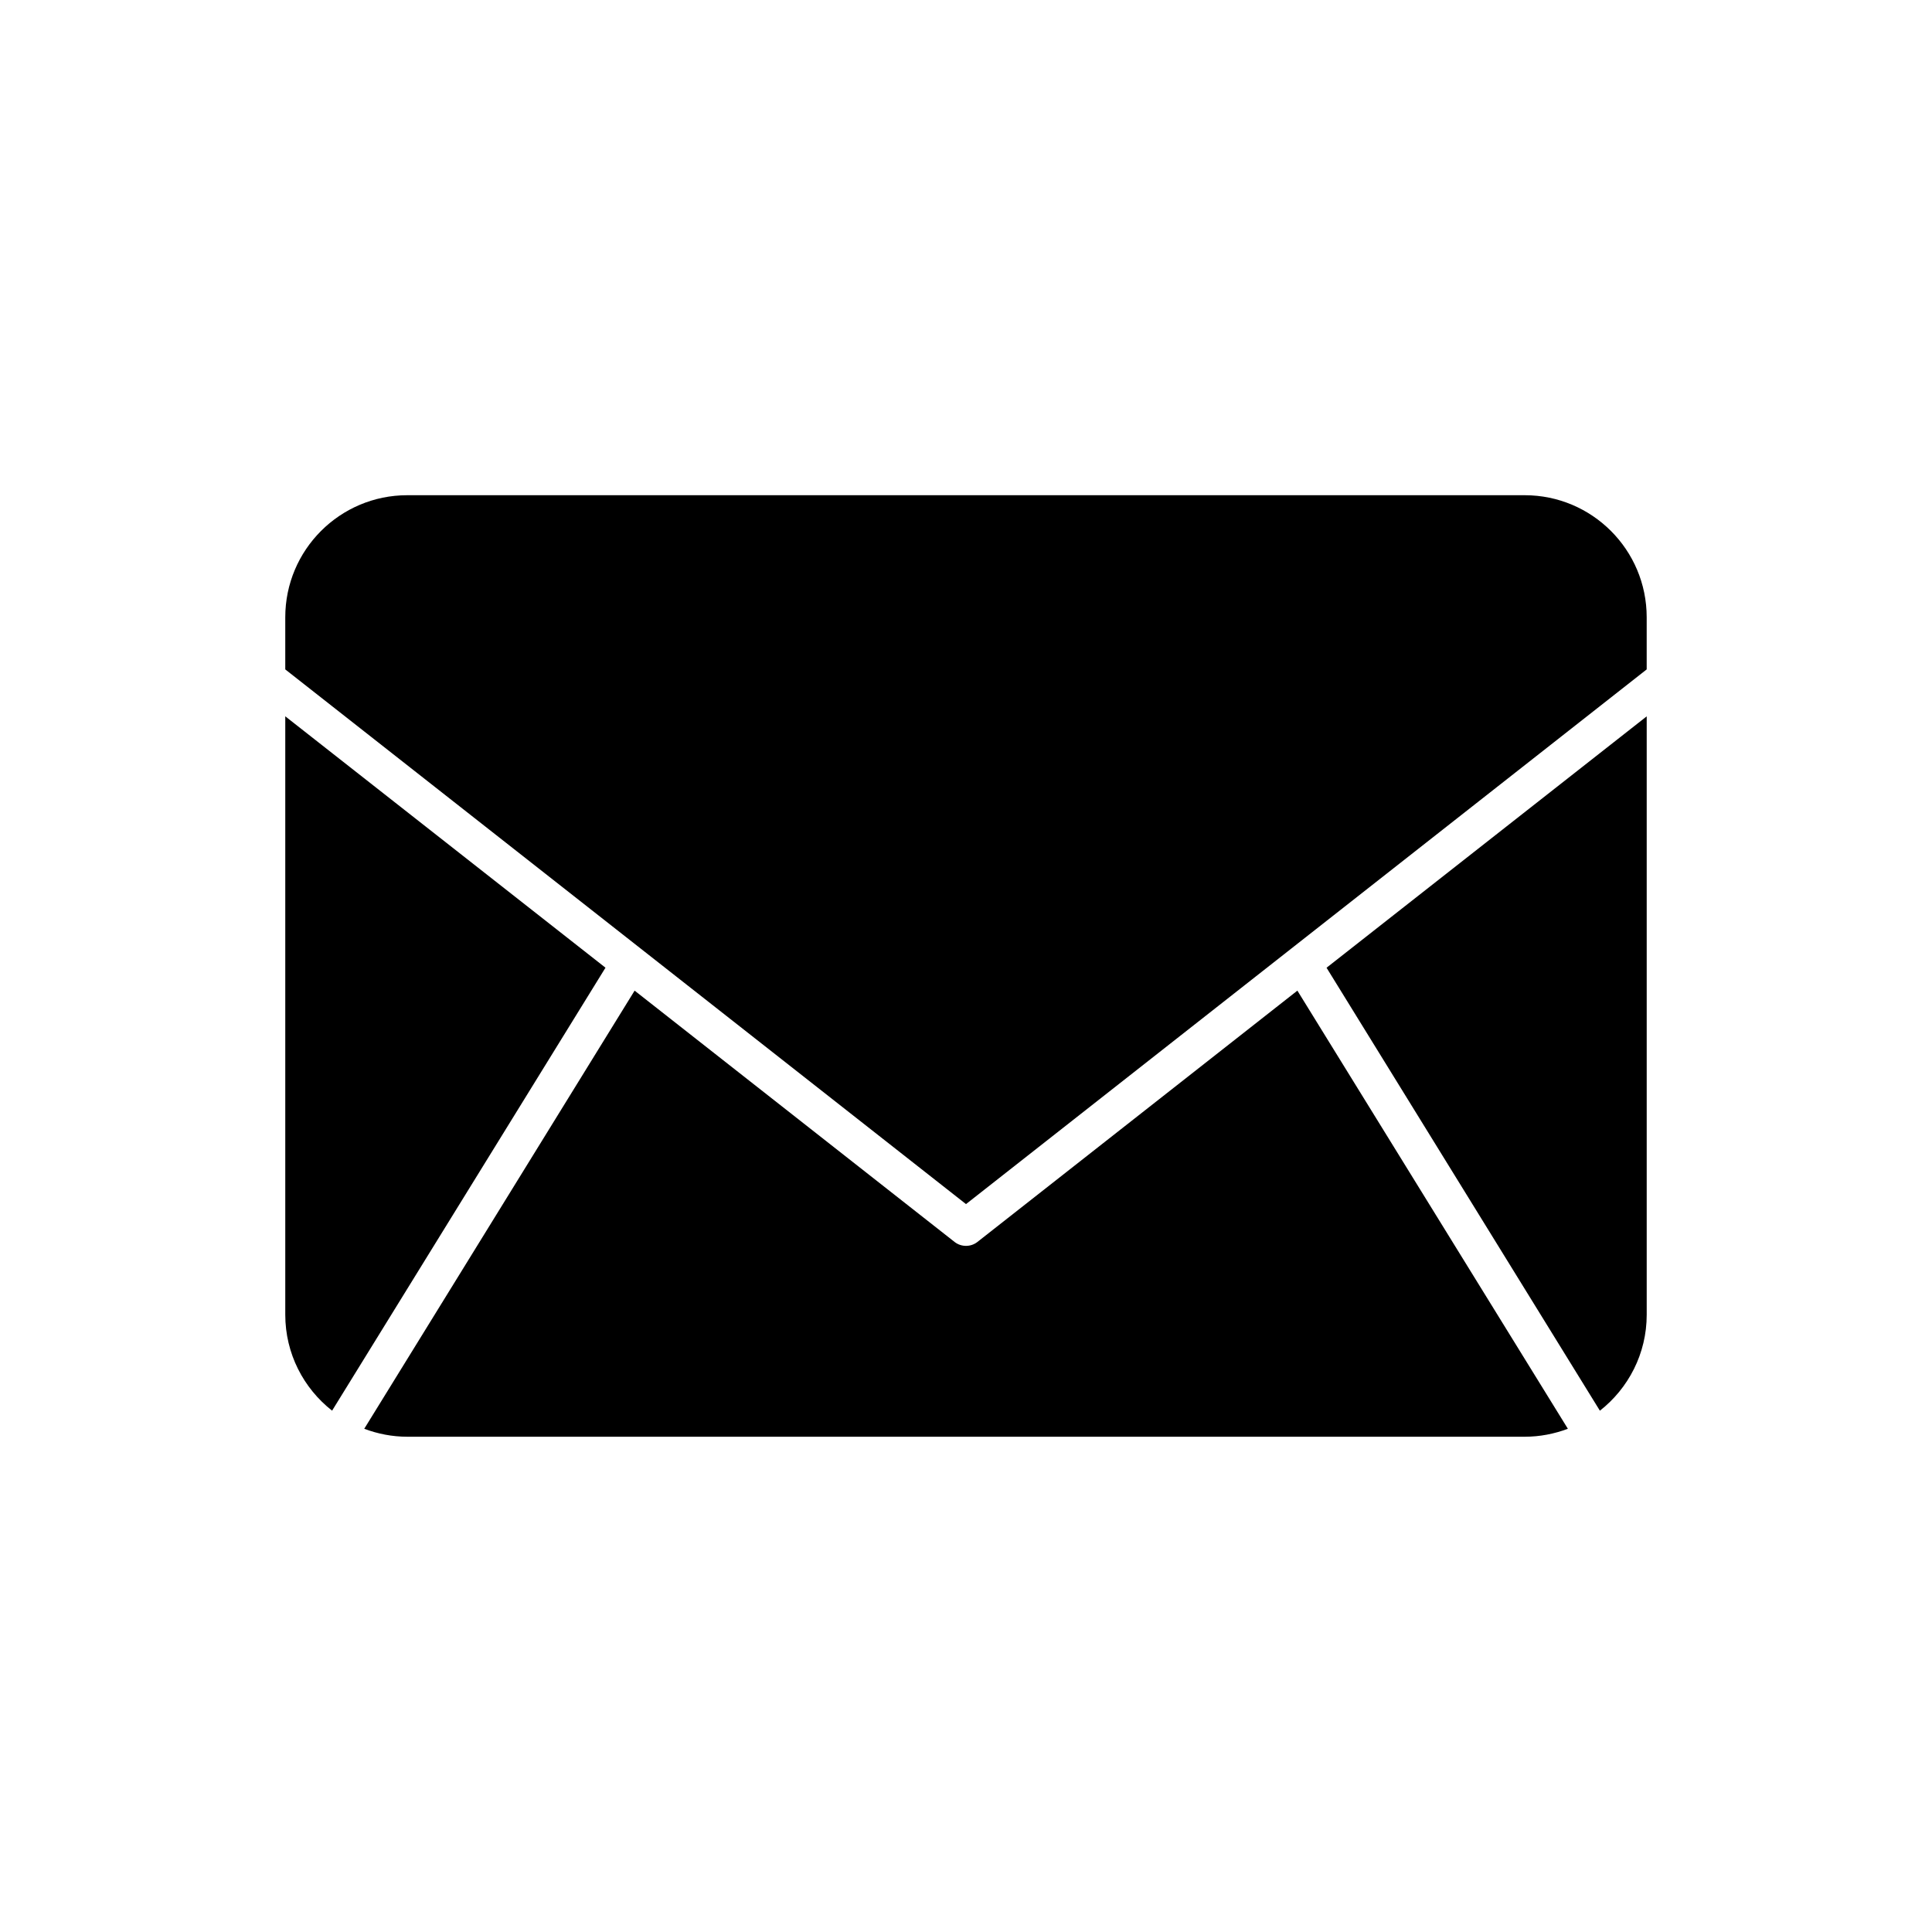
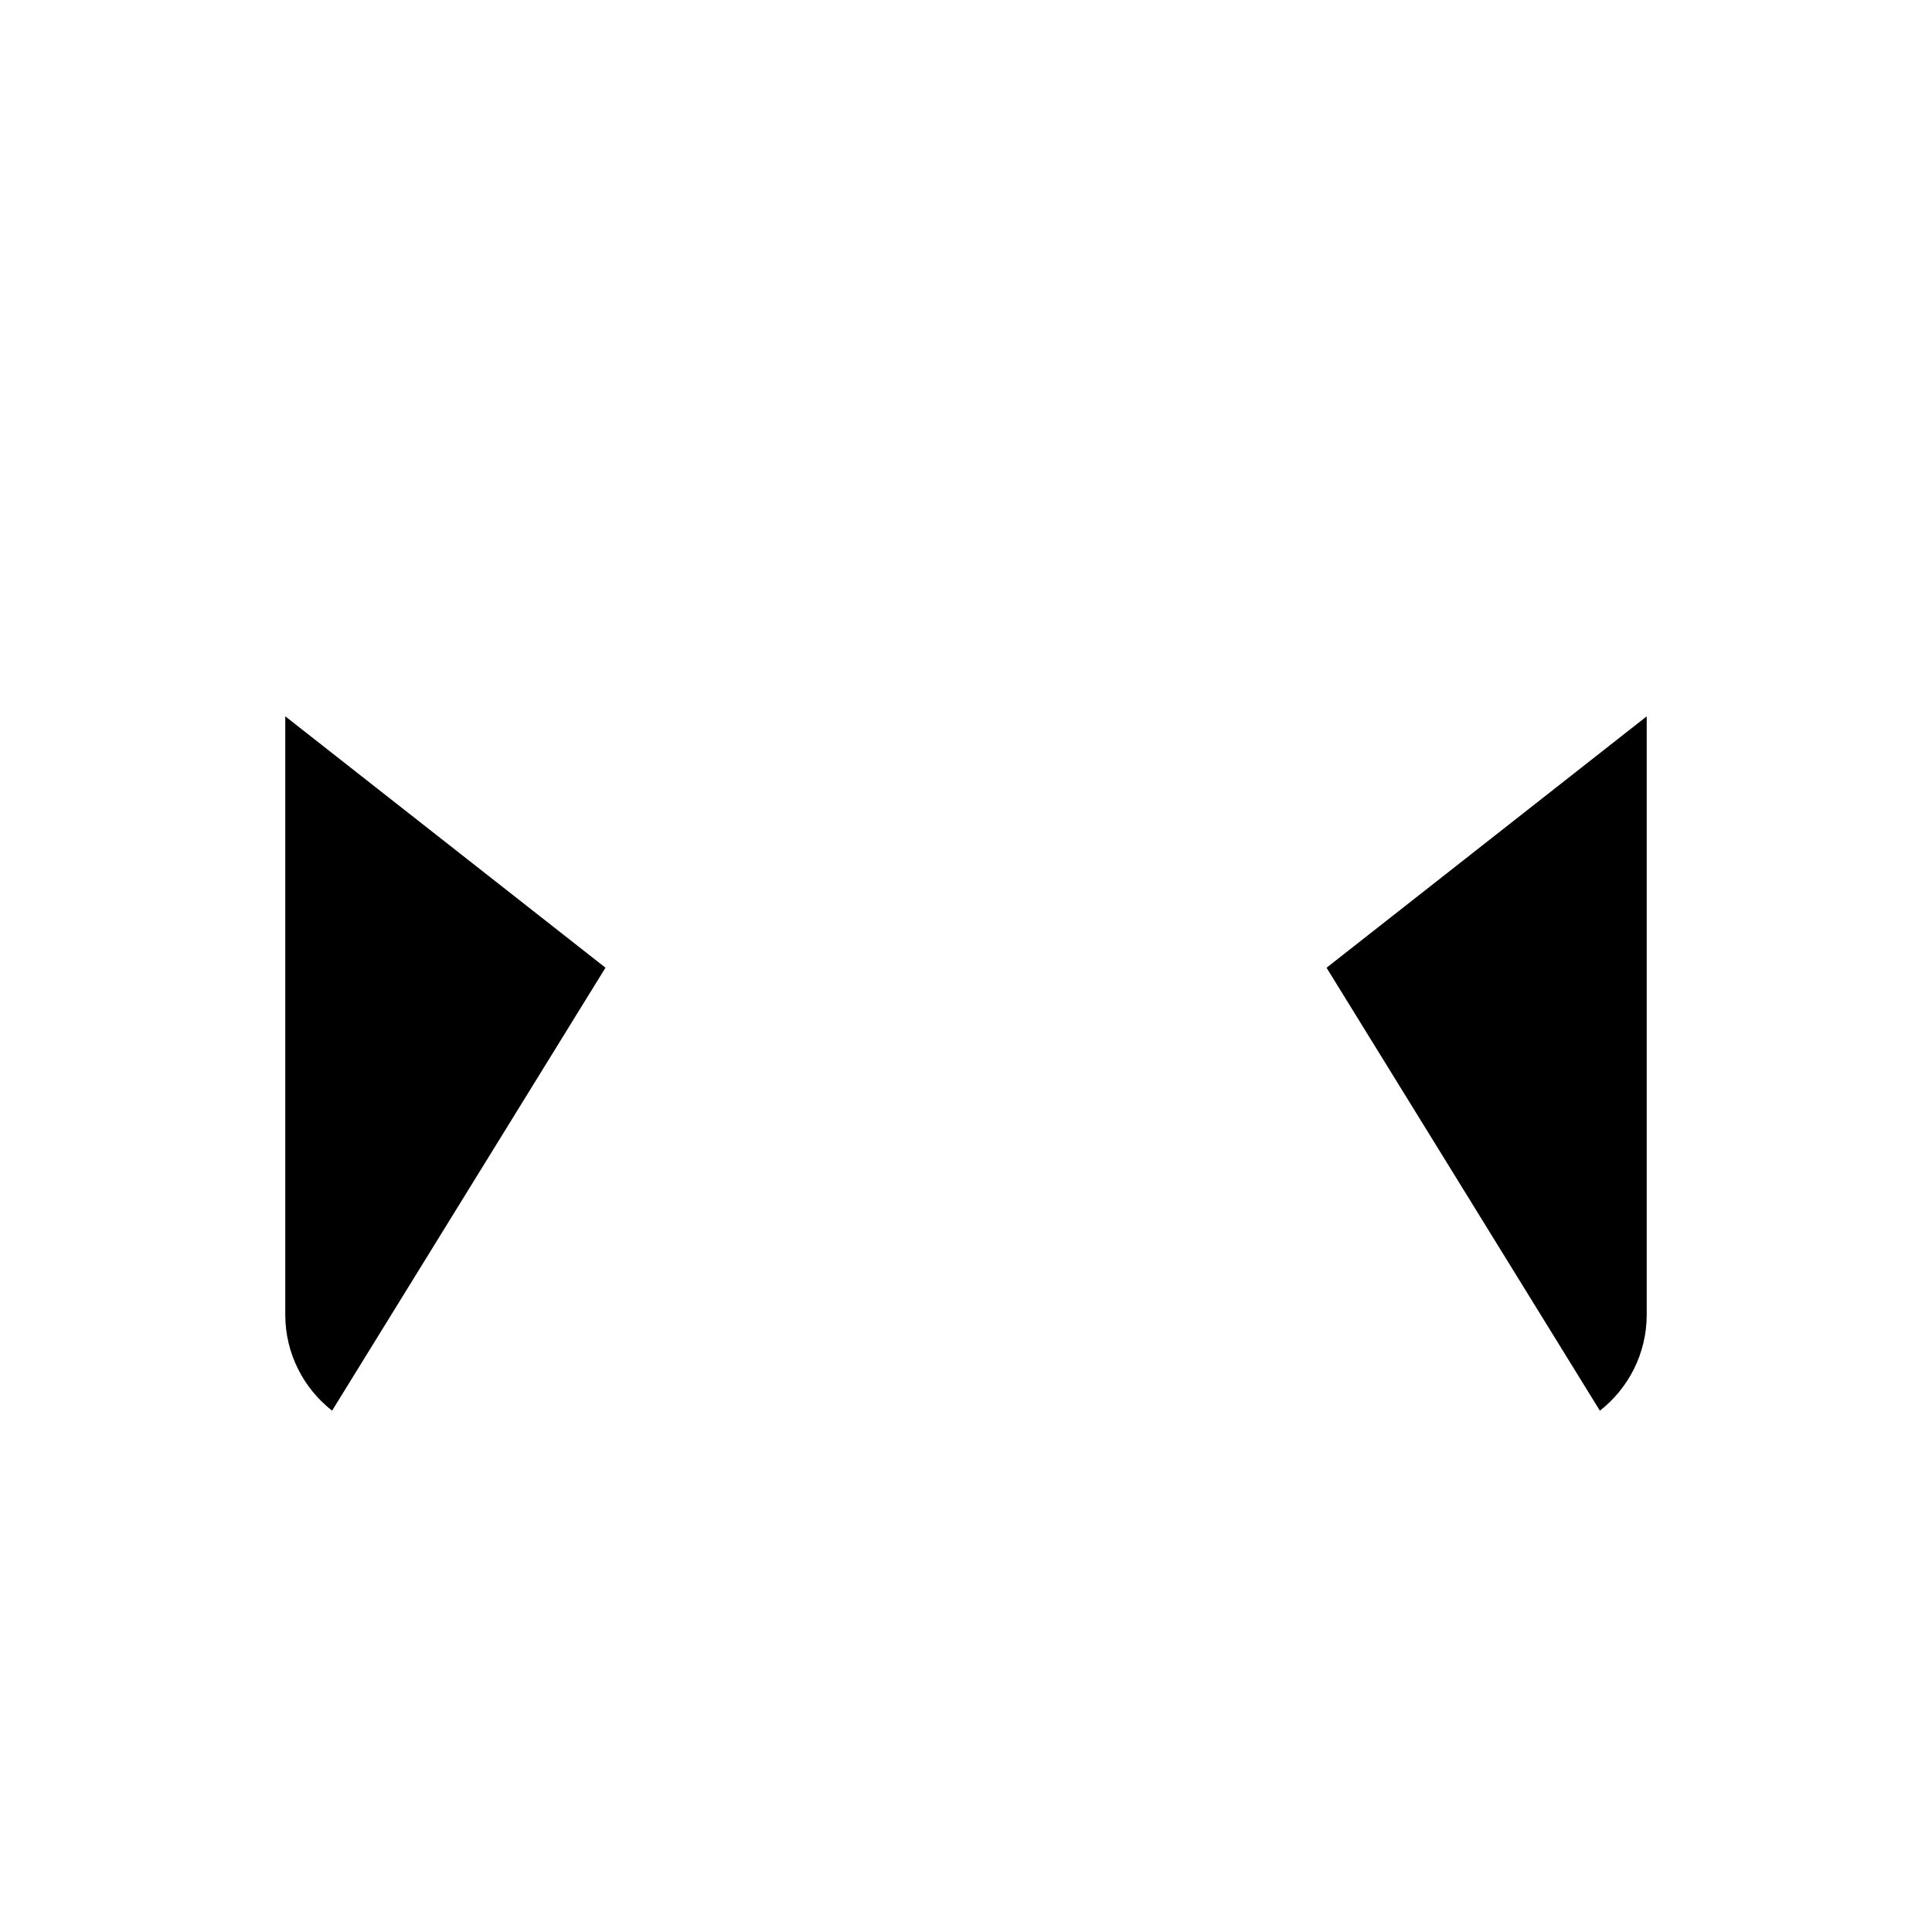
<svg xmlns="http://www.w3.org/2000/svg" fill="#000000" width="800px" height="800px" version="1.1" viewBox="144 144 512 512">
  <g>
-     <path d="m400 463.1 180.39-141.7v-13.809c0-17.871-14.469-32.355-32.34-32.355h-296.11c-17.855 0-32.34 14.484-32.34 32.355v13.809z" />
    <path d="m495.55 400.46 72.438 117.39c7.543-5.918 12.406-15.113 12.406-25.441v-158.57z" />
    <path d="m219.6 333.83v158.57c0 10.344 4.863 19.523 12.406 25.441l72.453-117.39z" />
-     <path d="m487.82 406.53-84.812 66.613c-0.883 0.691-1.953 1.023-3.008 1.023s-2.125-0.332-3.008-1.023l-84.812-66.613-71.652 116.11c3.559 1.34 7.398 2.109 11.414 2.109h296.13c4.031 0 7.856-0.77 11.43-2.109z" />
  </g>
</svg>